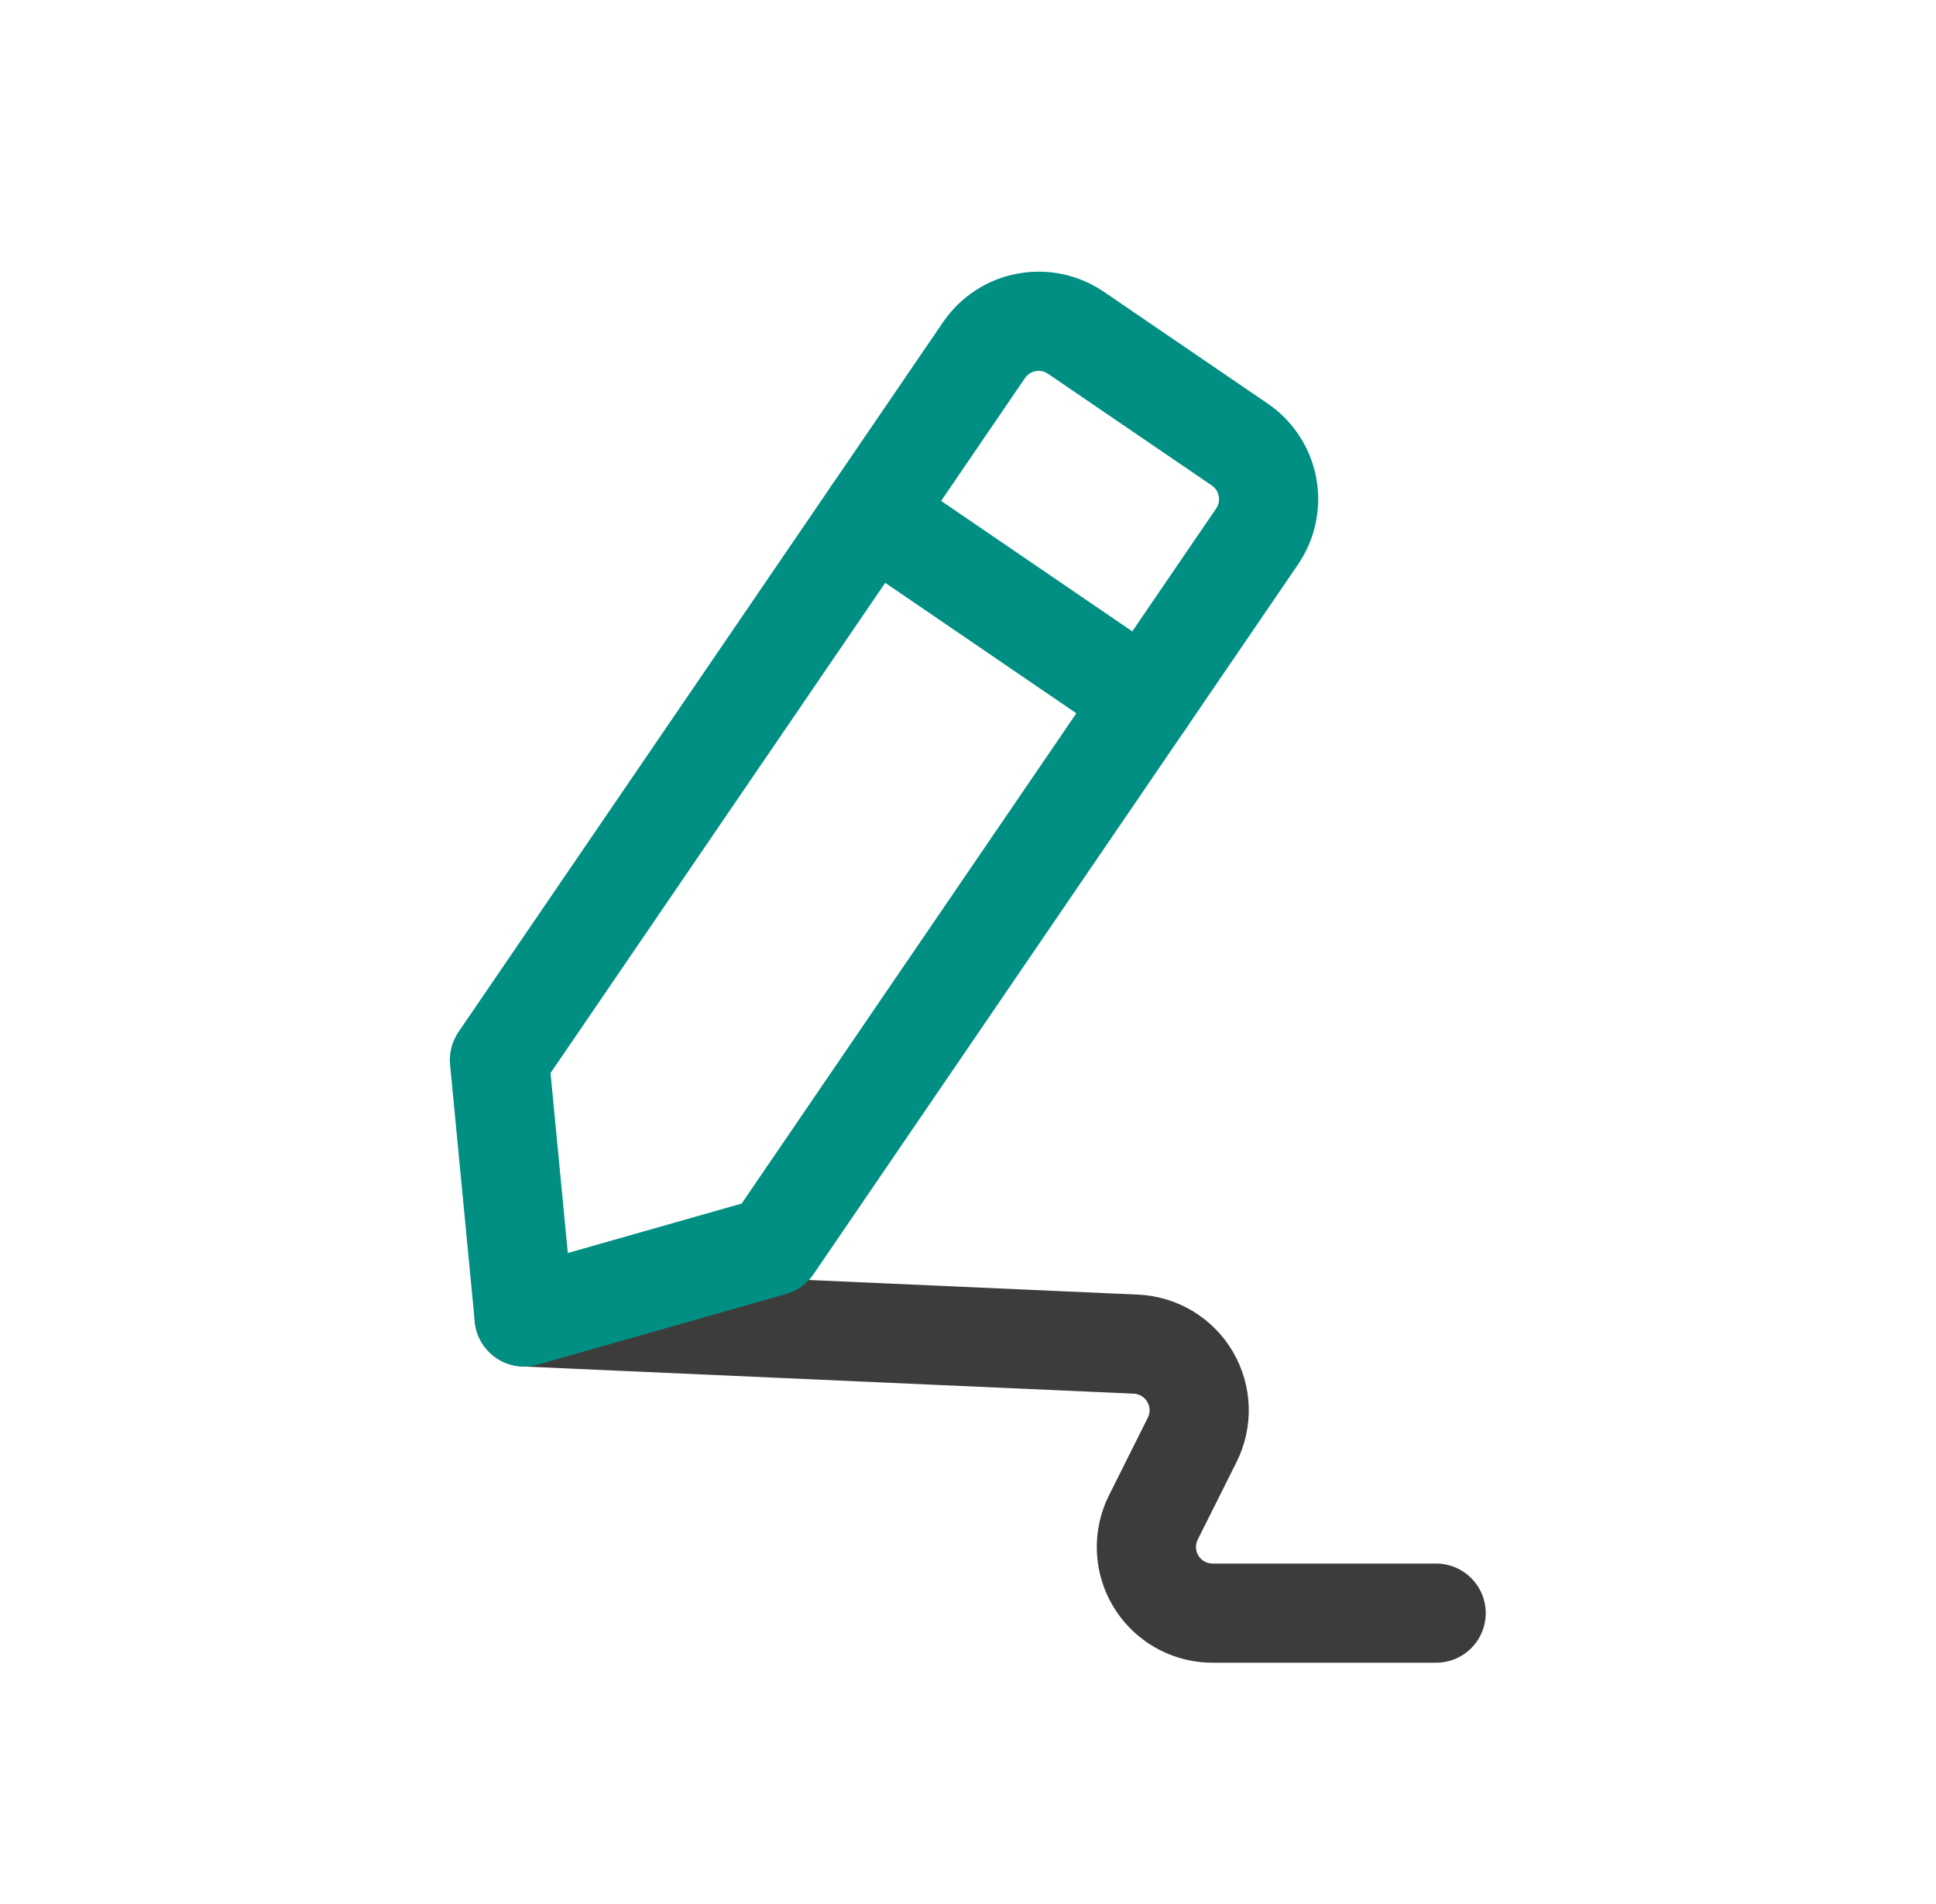
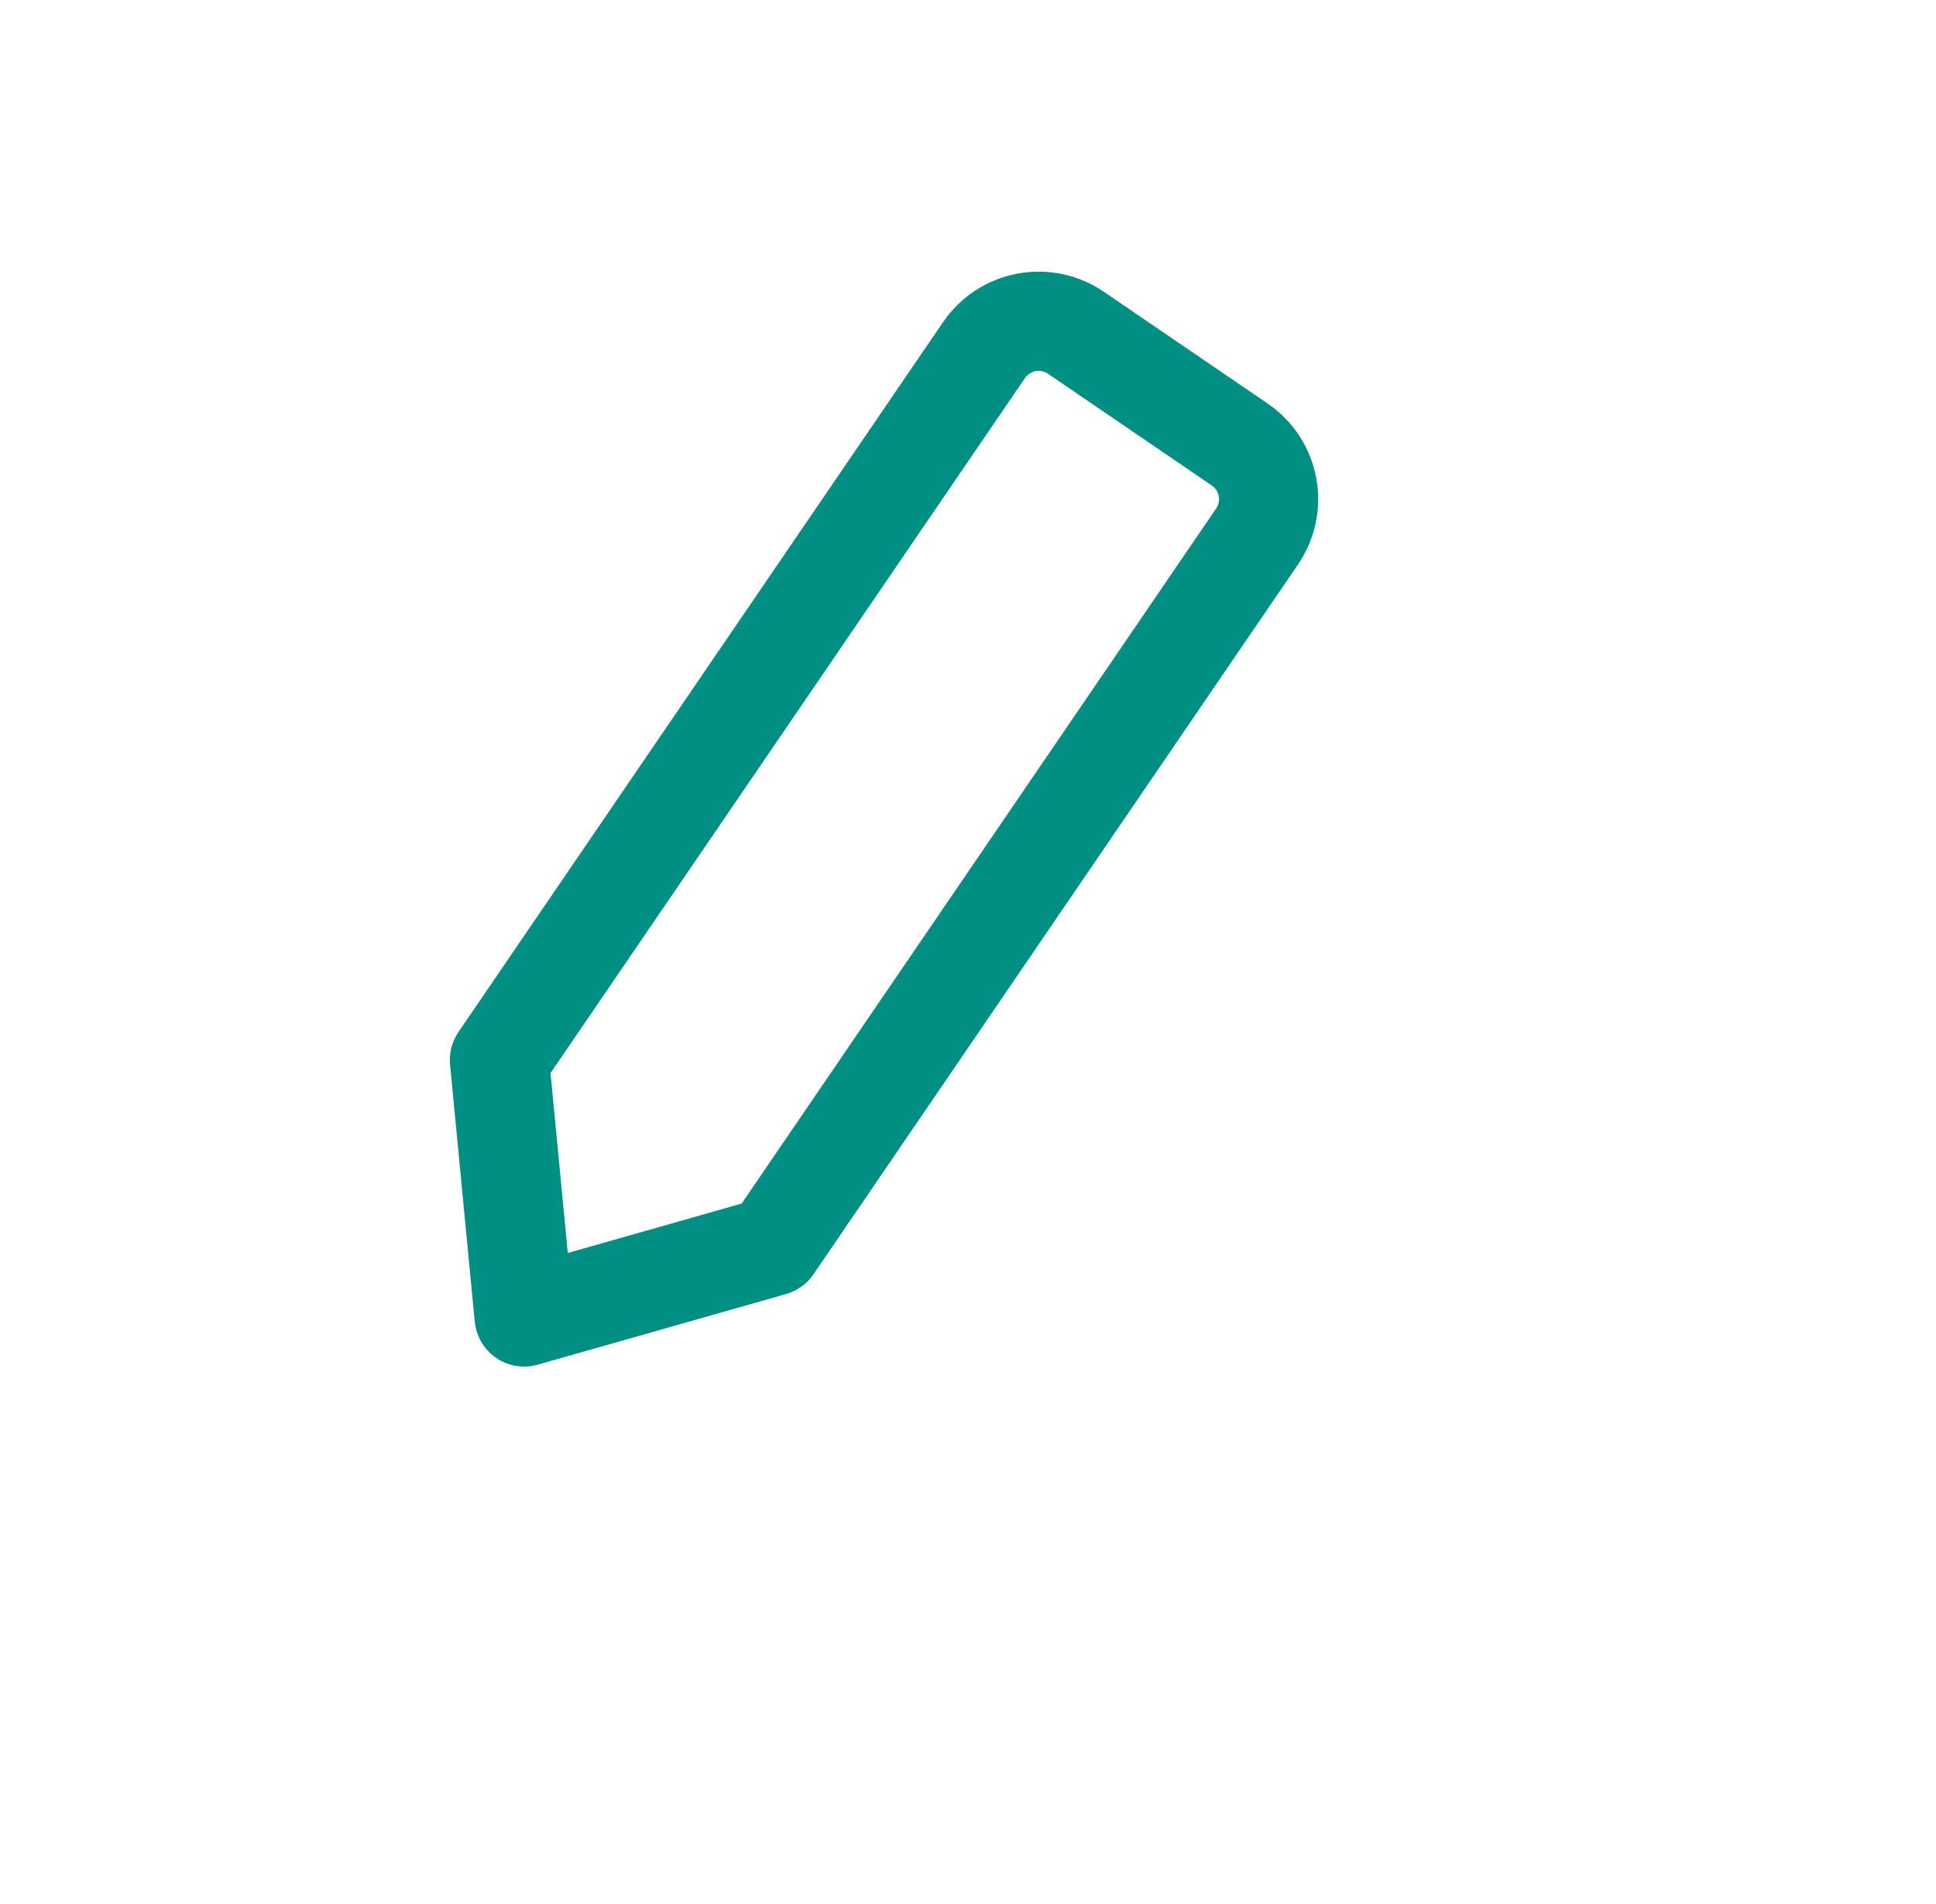
<svg xmlns="http://www.w3.org/2000/svg" width="61" height="60" viewBox="0 0 61 60" fill="none">
-   <path d="M45.25 52.396H38.204C37.583 52.396 36.972 52.237 36.429 51.935C35.886 51.632 35.43 51.196 35.103 50.667C34.776 50.139 34.59 49.536 34.562 48.915C34.534 48.294 34.665 47.676 34.943 47.121L36.167 44.672C36.206 44.594 36.224 44.508 36.221 44.421C36.218 44.335 36.193 44.25 36.149 44.175C36.105 44.101 36.043 44.038 35.969 43.993C35.895 43.948 35.811 43.922 35.724 43.918L16.446 43.06C16.241 43.051 16.04 43.002 15.854 42.916C15.668 42.829 15.501 42.706 15.363 42.555C15.224 42.403 15.117 42.226 15.047 42.033C14.977 41.84 14.945 41.636 14.955 41.431C14.96 41.225 15.007 41.022 15.093 40.834C15.179 40.647 15.301 40.478 15.453 40.339C15.605 40.2 15.784 40.093 15.978 40.024C16.172 39.956 16.379 39.927 16.584 39.939L35.862 40.797C36.469 40.824 37.06 41.002 37.581 41.316C38.101 41.629 38.535 42.068 38.843 42.591C39.151 43.115 39.324 43.708 39.345 44.315C39.366 44.922 39.234 45.525 38.963 46.069L37.738 48.517C37.698 48.597 37.68 48.685 37.684 48.774C37.688 48.862 37.714 48.949 37.761 49.024C37.807 49.1 37.873 49.162 37.95 49.205C38.028 49.249 38.115 49.271 38.204 49.271H45.25C45.664 49.271 46.062 49.436 46.355 49.729C46.648 50.022 46.813 50.419 46.813 50.834C46.813 51.248 46.648 51.646 46.355 51.939C46.062 52.232 45.664 52.396 45.25 52.396Z" fill="#3C3C3B" />
-   <path d="M36.084 23.63C35.77 23.63 35.464 23.536 35.205 23.359L26.602 17.486C26.259 17.252 26.024 16.892 25.947 16.485C25.87 16.077 25.958 15.656 26.192 15.314C26.425 14.971 26.786 14.736 27.193 14.659C27.6 14.582 28.021 14.67 28.364 14.904L36.967 20.777C37.243 20.965 37.451 21.237 37.561 21.552C37.671 21.868 37.677 22.21 37.578 22.529C37.48 22.848 37.281 23.128 37.013 23.326C36.743 23.524 36.418 23.631 36.084 23.63Z" fill="#018F83" />
  <path d="M16.515 43.064C16.126 43.064 15.751 42.919 15.464 42.658C15.176 42.397 14.996 42.038 14.959 41.651L14.181 33.552C14.146 33.188 14.24 32.824 14.445 32.521L29.715 10.151C30.26 9.352 31.1 8.803 32.05 8.624C33 8.445 33.983 8.65 34.781 9.195L39.945 12.719C40.743 13.264 41.292 14.105 41.471 15.055C41.65 16.005 41.444 16.987 40.899 17.786L25.631 40.156C25.424 40.458 25.119 40.678 24.767 40.778L16.942 43.004C16.803 43.044 16.659 43.064 16.515 43.064ZM17.346 33.816L17.891 39.485L23.368 37.927L38.319 16.024C38.397 15.909 38.426 15.769 38.4 15.634C38.375 15.498 38.297 15.378 38.183 15.3L33.019 11.777C32.906 11.699 32.766 11.67 32.63 11.695C32.495 11.721 32.375 11.799 32.297 11.912L17.346 33.816Z" fill="#018F83" />
</svg>